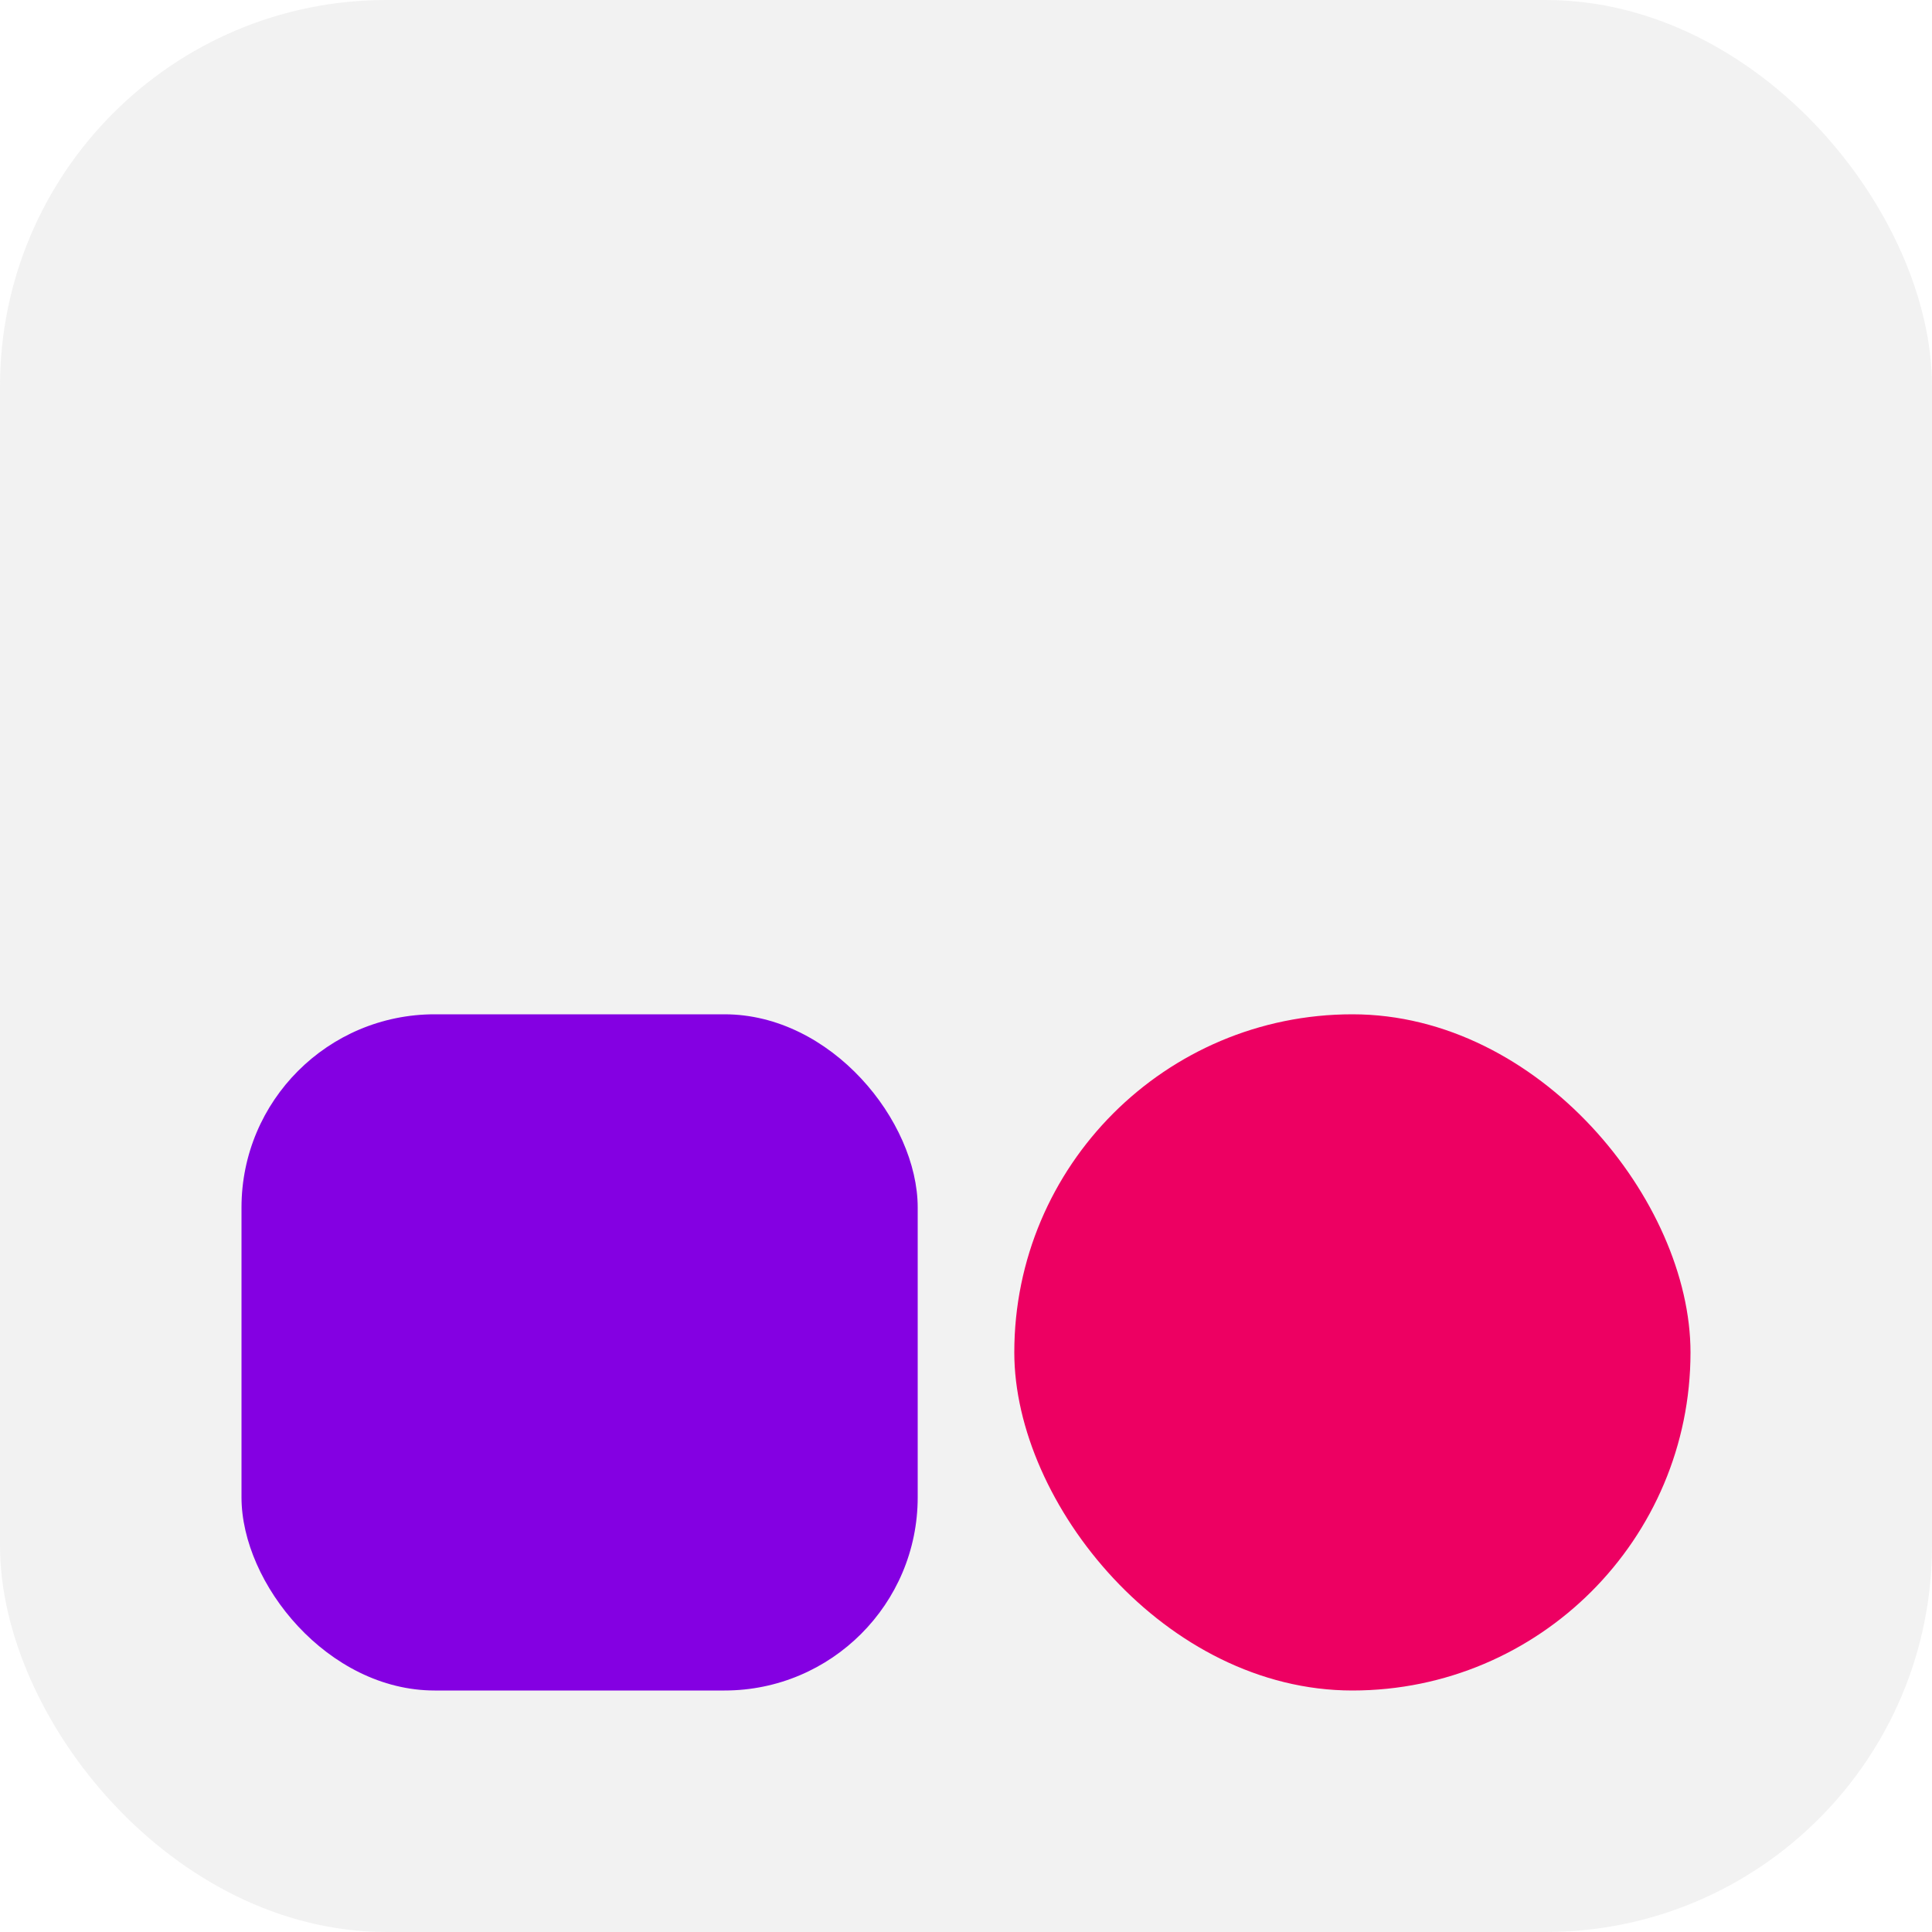
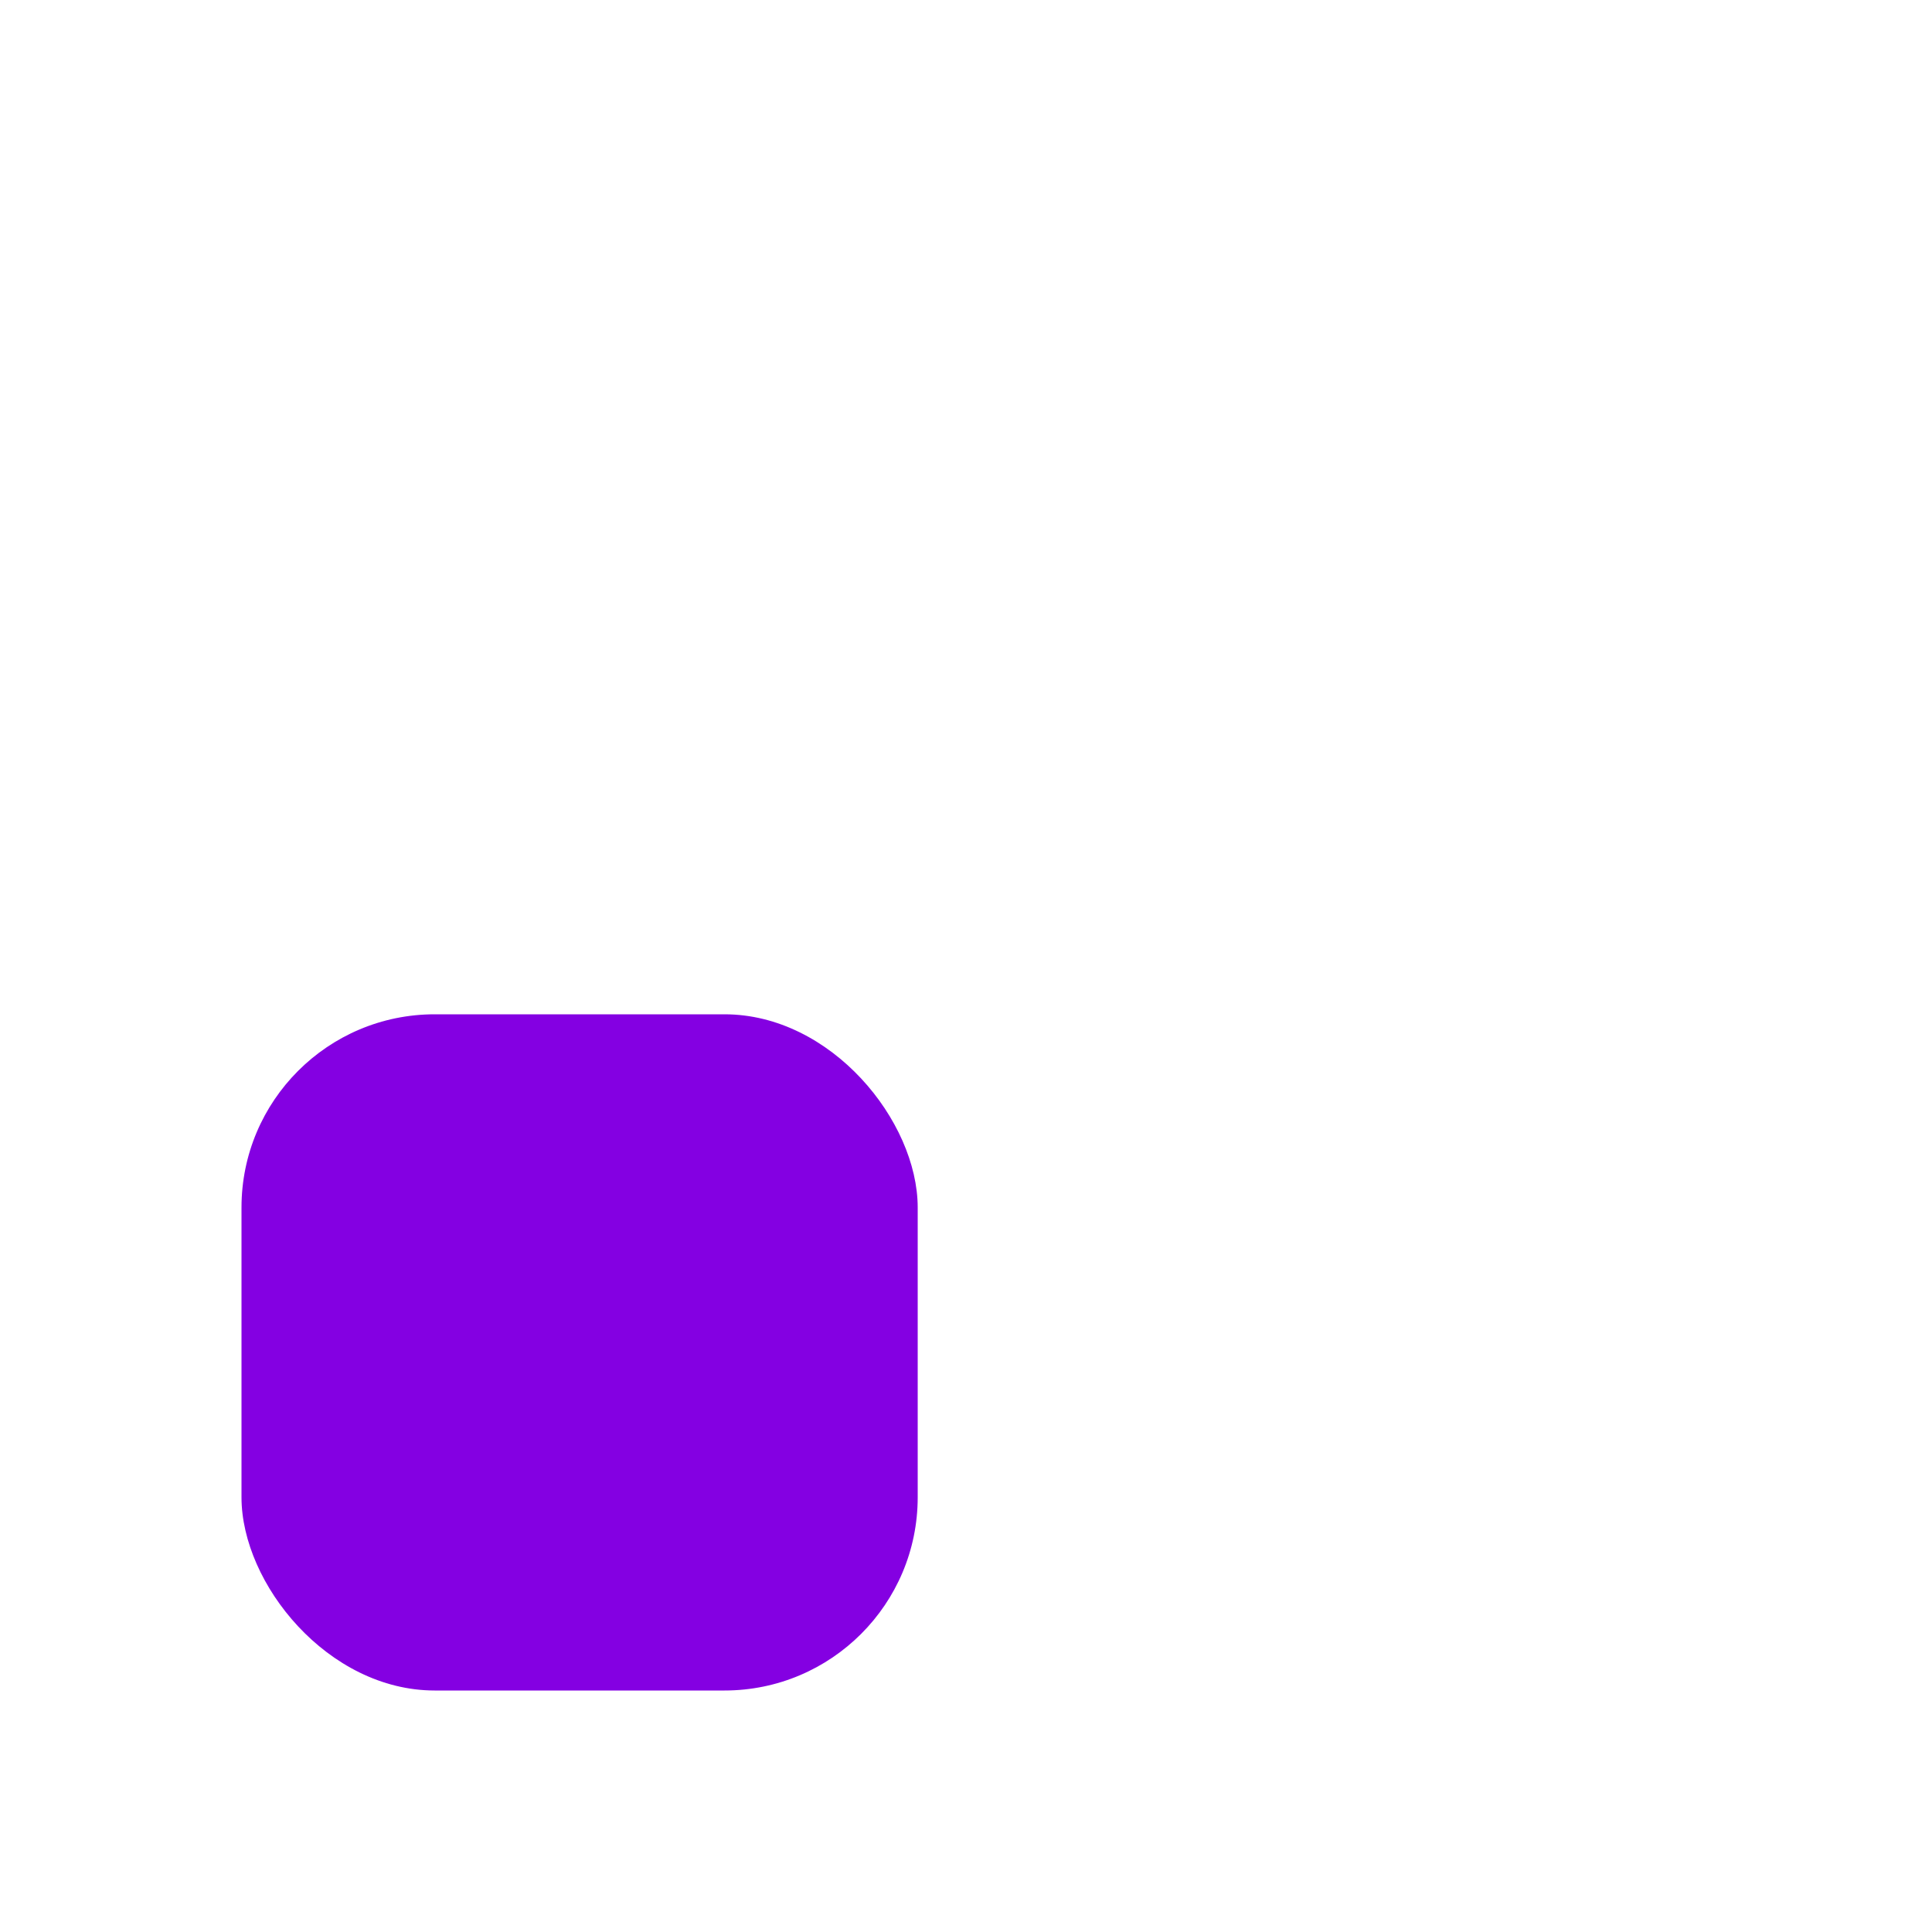
<svg xmlns="http://www.w3.org/2000/svg" width="80" height="80" viewBox="0 0 80 80" fill="none">
-   <rect width="80" height="80" rx="16" fill="#626262" fill-opacity="0.08" />
  <rect x="10" y="42" width="28" height="28" rx="8" fill="#8400E2" />
-   <rect x="42" y="42" width="28" height="28" rx="14" fill="#ED0062" />
</svg>